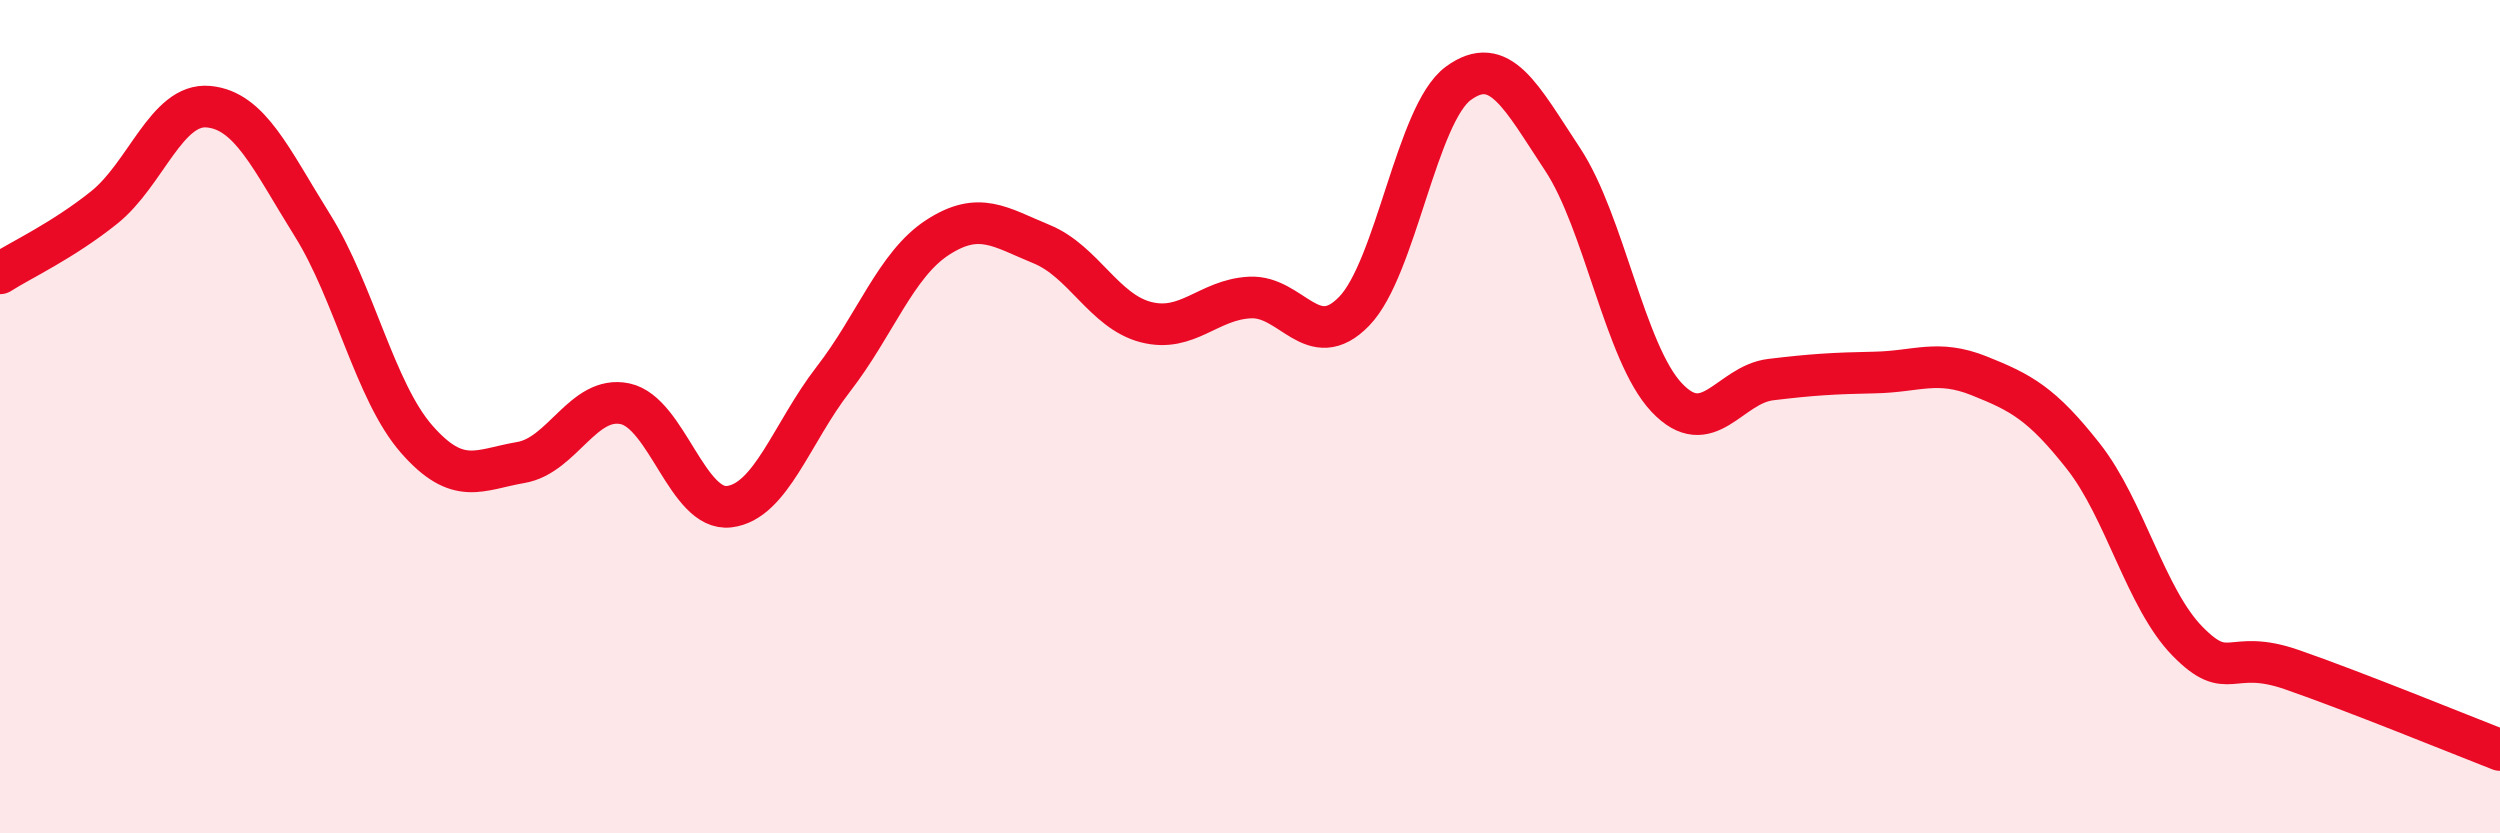
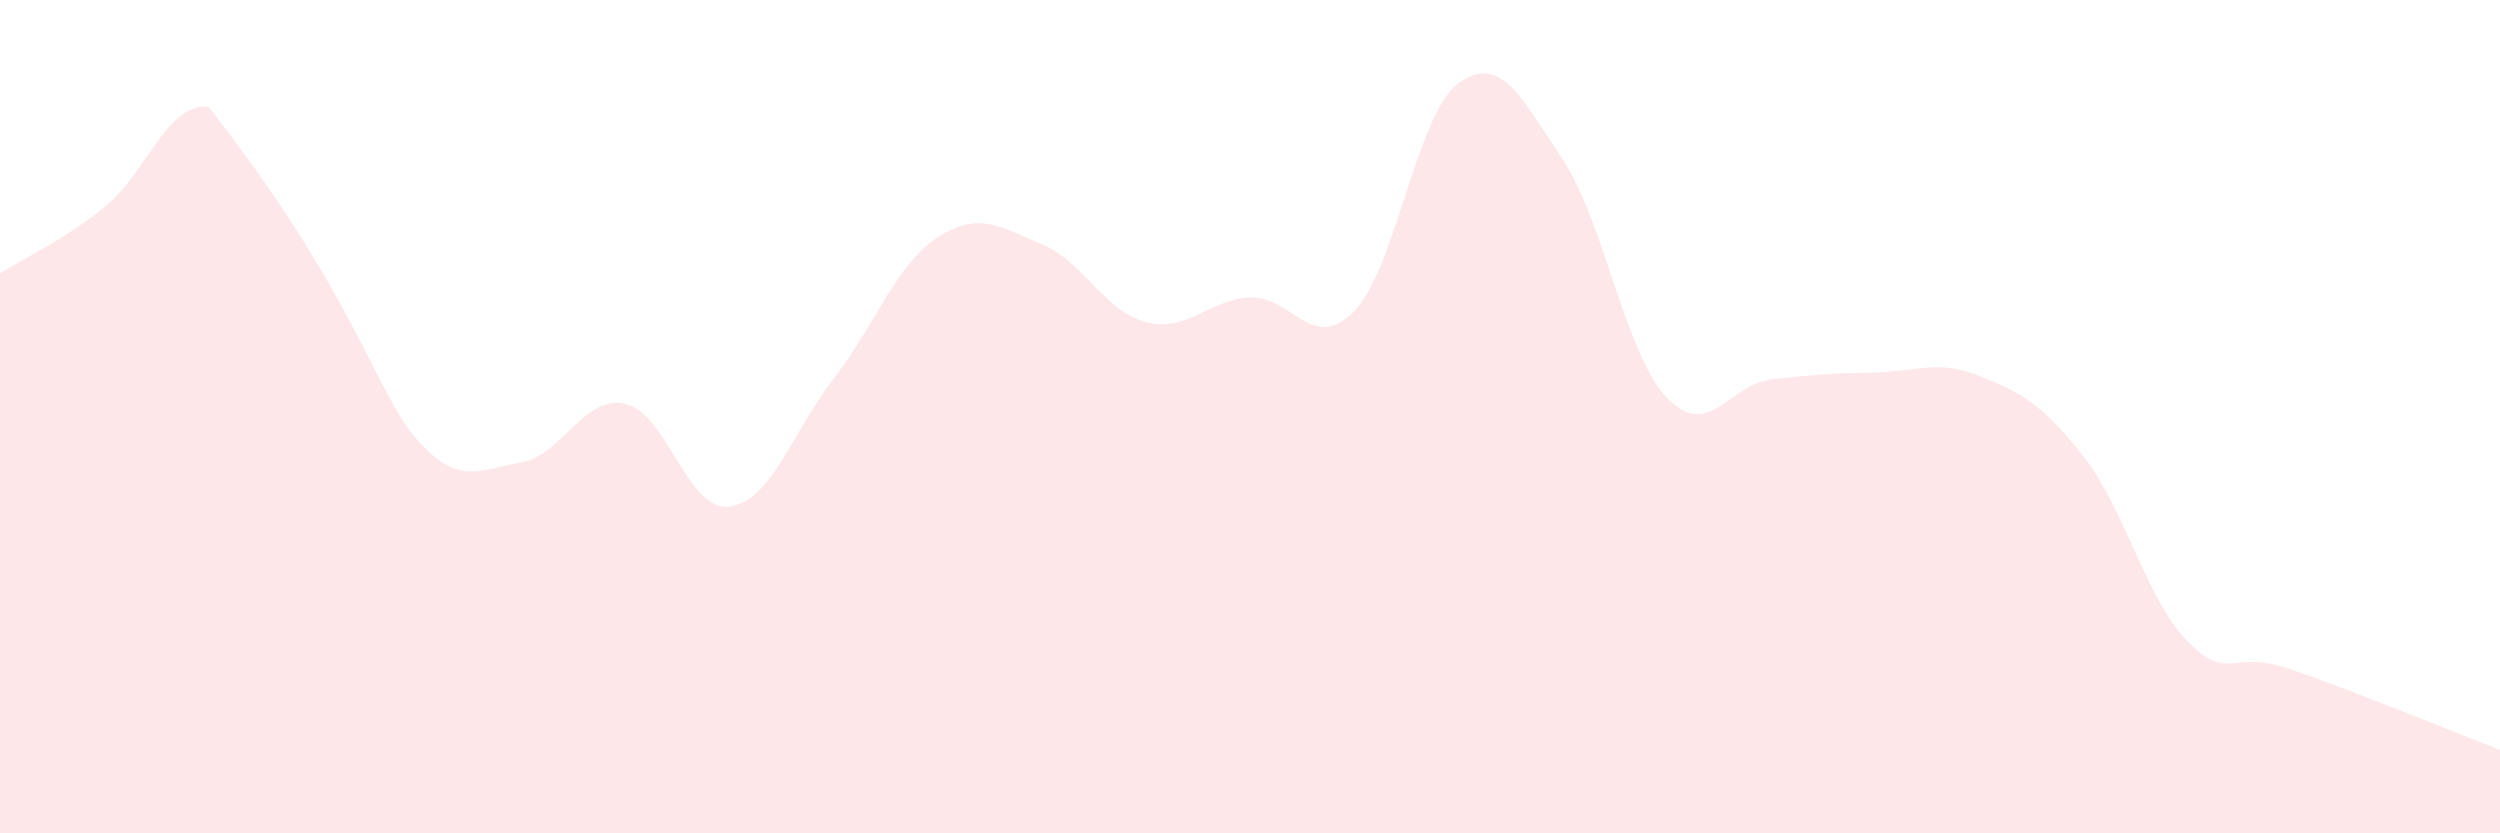
<svg xmlns="http://www.w3.org/2000/svg" width="60" height="20" viewBox="0 0 60 20">
-   <path d="M 0,6.56 C 0.5,6.24 1.5,5.78 2.5,4.98 C 3.5,4.18 4,2.47 5,2.56 C 6,2.65 6.5,3.81 7.5,5.41 C 8.5,7.01 9,9.4 10,10.54 C 11,11.68 11.5,11.27 12.5,11.1 C 13.5,10.93 14,9.48 15,9.69 C 16,9.9 16.5,12.28 17.5,12.16 C 18.5,12.04 19,10.39 20,9.1 C 21,7.81 21.5,6.35 22.5,5.7 C 23.5,5.05 24,5.45 25,5.86 C 26,6.27 26.5,7.47 27.5,7.73 C 28.5,7.99 29,7.19 30,7.14 C 31,7.09 31.5,8.5 32.5,7.47 C 33.5,6.44 34,2.73 35,2 C 36,1.27 36.5,2.31 37.5,3.82 C 38.5,5.33 39,8.48 40,9.54 C 41,10.6 41.5,9.23 42.5,9.11 C 43.5,8.99 44,8.96 45,8.94 C 46,8.92 46.5,8.62 47.5,9.02 C 48.5,9.42 49,9.68 50,10.95 C 51,12.22 51.5,14.37 52.5,15.39 C 53.5,16.41 53.5,15.55 55,16.07 C 56.5,16.59 59,17.61 60,18L60 20L0 20Z" fill="#EB0A25" opacity="0.1" stroke-linecap="round" stroke-linejoin="round" />
-   <path d="M 0,6.56 C 0.5,6.24 1.5,5.78 2.5,4.98 C 3.5,4.18 4,2.47 5,2.56 C 6,2.65 6.5,3.81 7.5,5.41 C 8.5,7.01 9,9.4 10,10.54 C 11,11.68 11.5,11.27 12.5,11.1 C 13.5,10.93 14,9.48 15,9.69 C 16,9.9 16.5,12.28 17.5,12.16 C 18.5,12.04 19,10.39 20,9.1 C 21,7.81 21.5,6.35 22.5,5.7 C 23.5,5.05 24,5.45 25,5.86 C 26,6.27 26.5,7.47 27.5,7.73 C 28.5,7.99 29,7.19 30,7.14 C 31,7.09 31.5,8.5 32.5,7.47 C 33.5,6.44 34,2.73 35,2 C 36,1.27 36.5,2.31 37.5,3.82 C 38.5,5.33 39,8.48 40,9.54 C 41,10.6 41.5,9.23 42.5,9.11 C 43.5,8.99 44,8.96 45,8.94 C 46,8.92 46.5,8.62 47.5,9.02 C 48.5,9.42 49,9.68 50,10.95 C 51,12.22 51.5,14.37 52.5,15.39 C 53.5,16.41 53.5,15.55 55,16.07 C 56.5,16.59 59,17.61 60,18" stroke="#EB0A25" stroke-width="1" fill="none" stroke-linecap="round" stroke-linejoin="round" />
+   <path d="M 0,6.56 C 0.5,6.24 1.5,5.78 2.5,4.98 C 3.5,4.18 4,2.47 5,2.56 C 8.5,7.01 9,9.4 10,10.54 C 11,11.68 11.5,11.27 12.5,11.1 C 13.5,10.93 14,9.48 15,9.69 C 16,9.9 16.5,12.28 17.5,12.16 C 18.5,12.04 19,10.39 20,9.1 C 21,7.81 21.5,6.35 22.5,5.7 C 23.5,5.05 24,5.45 25,5.86 C 26,6.27 26.5,7.47 27.5,7.73 C 28.5,7.99 29,7.19 30,7.14 C 31,7.09 31.5,8.5 32.5,7.47 C 33.5,6.44 34,2.73 35,2 C 36,1.27 36.5,2.31 37.5,3.82 C 38.5,5.33 39,8.48 40,9.54 C 41,10.6 41.5,9.23 42.5,9.11 C 43.5,8.99 44,8.96 45,8.94 C 46,8.92 46.5,8.62 47.5,9.02 C 48.5,9.42 49,9.68 50,10.95 C 51,12.22 51.5,14.37 52.5,15.39 C 53.5,16.41 53.5,15.55 55,16.07 C 56.5,16.59 59,17.61 60,18L60 20L0 20Z" fill="#EB0A25" opacity="0.1" stroke-linecap="round" stroke-linejoin="round" />
</svg>